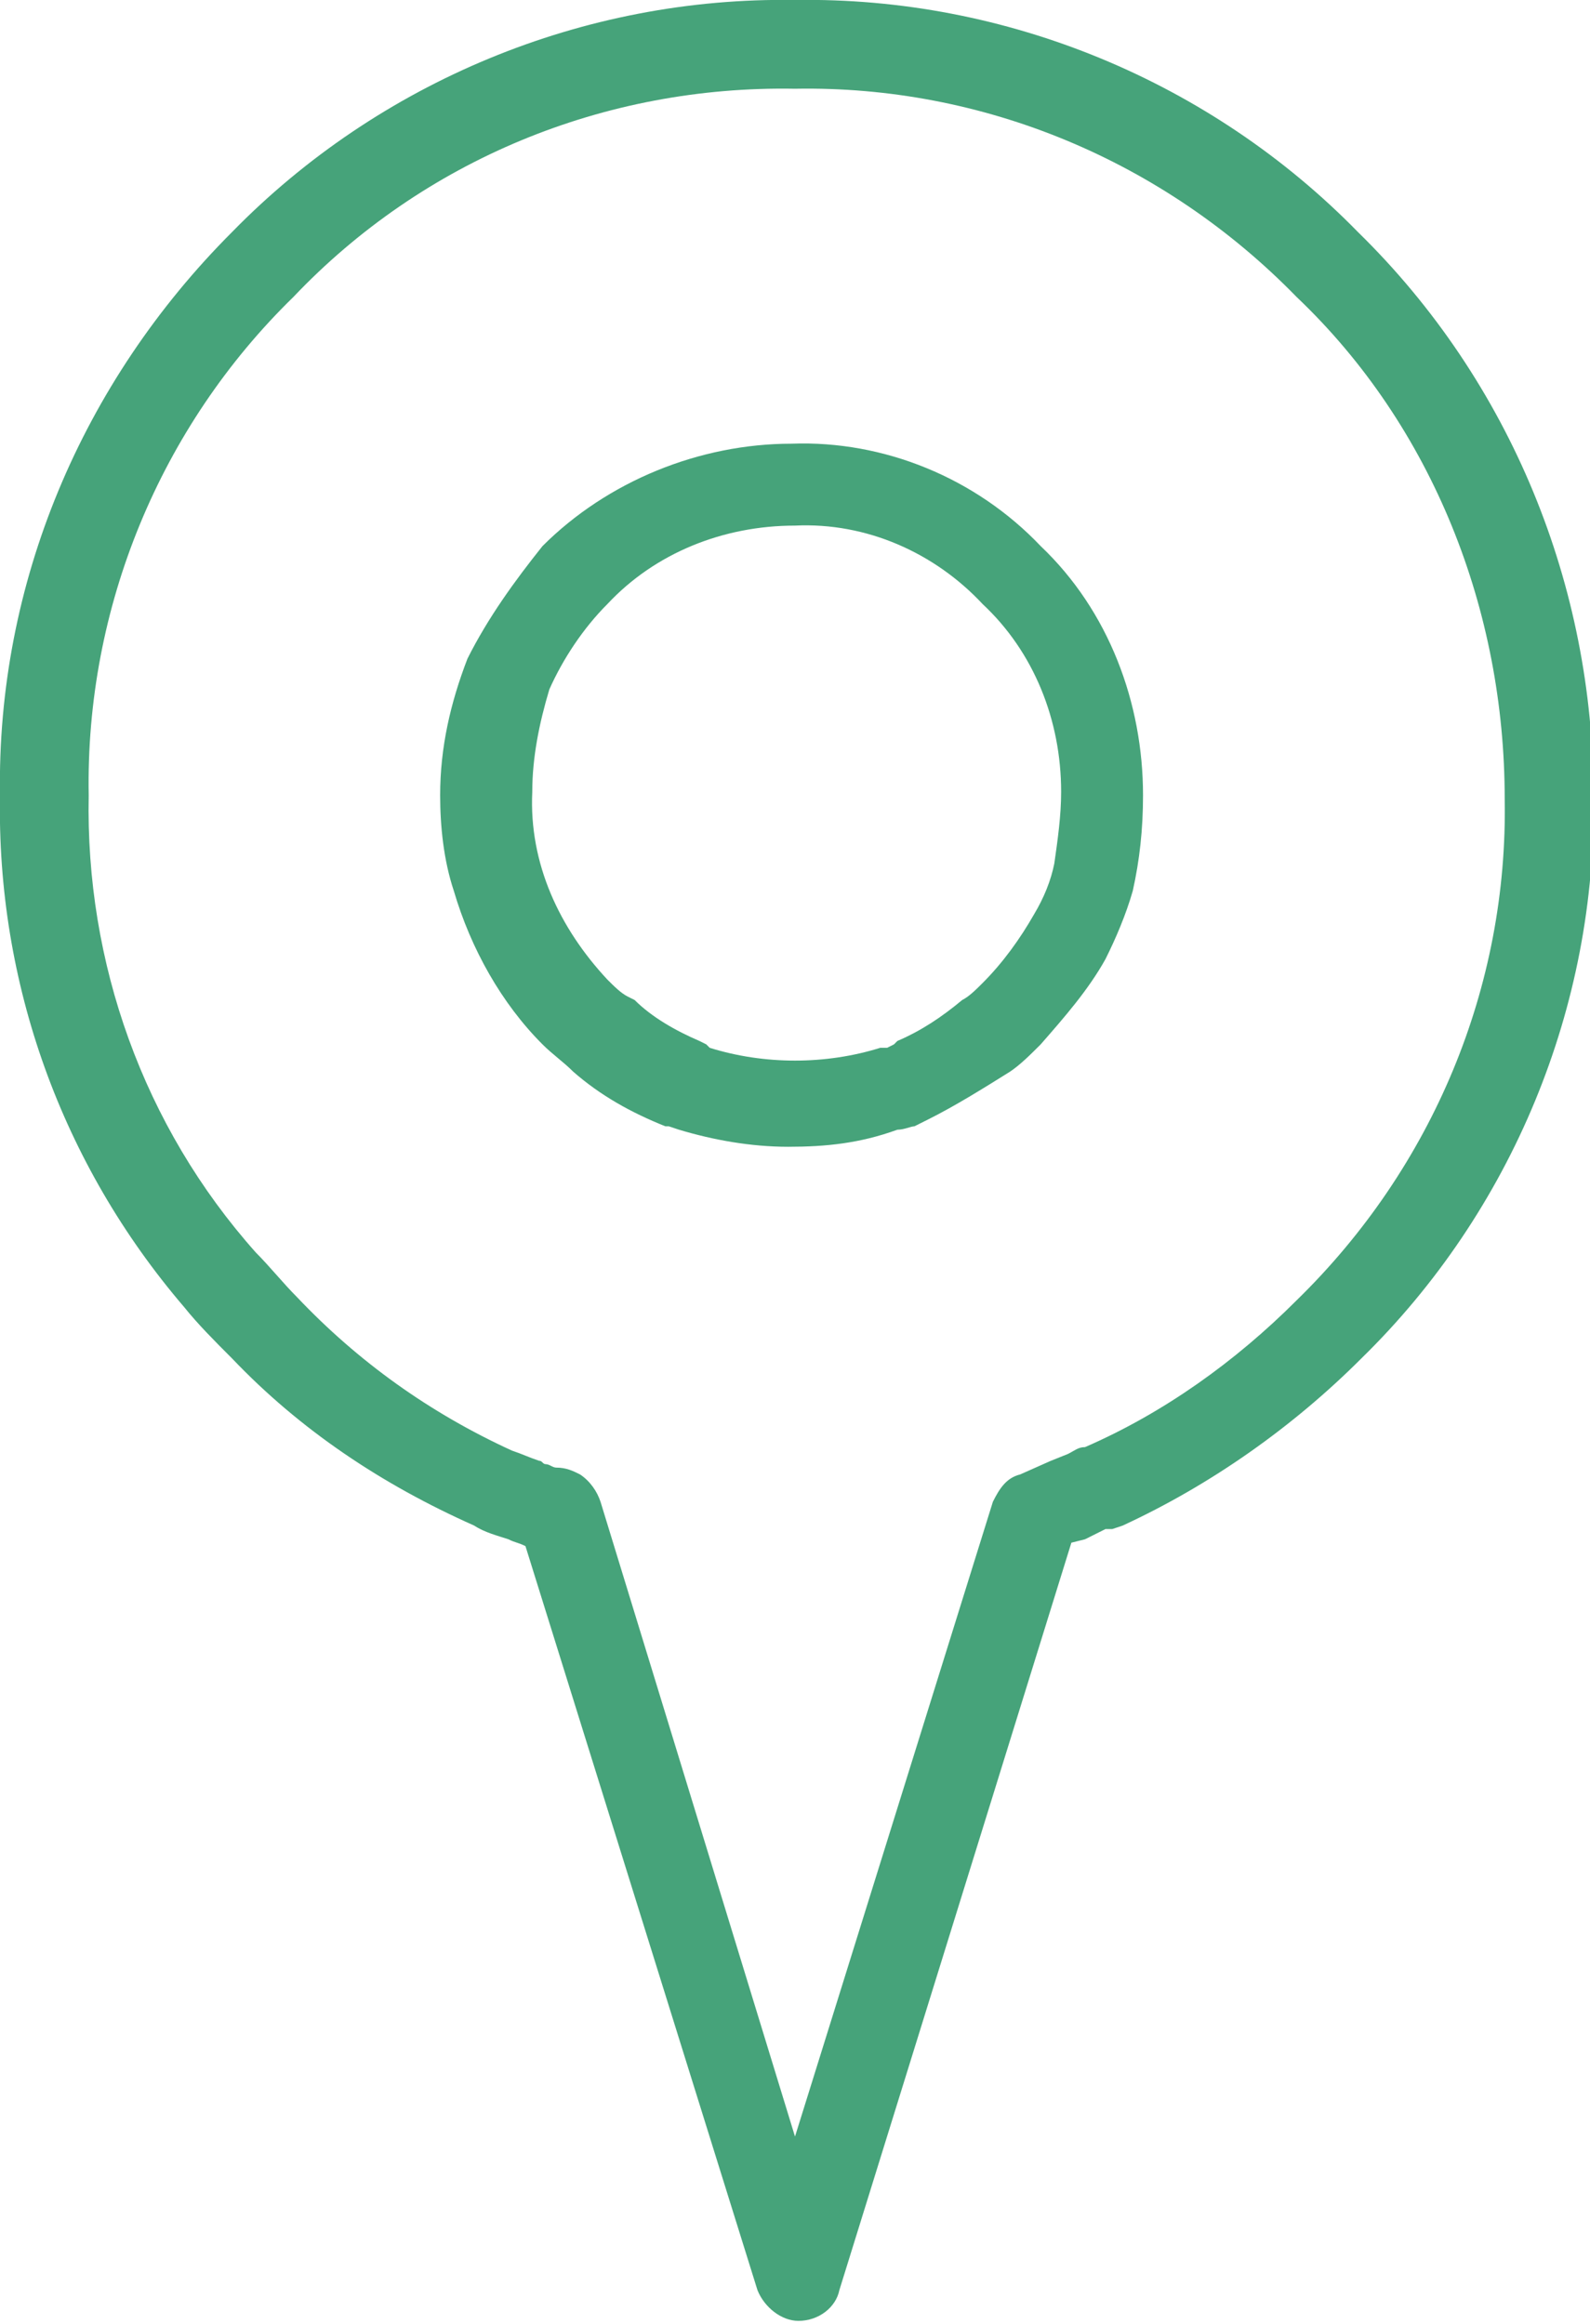
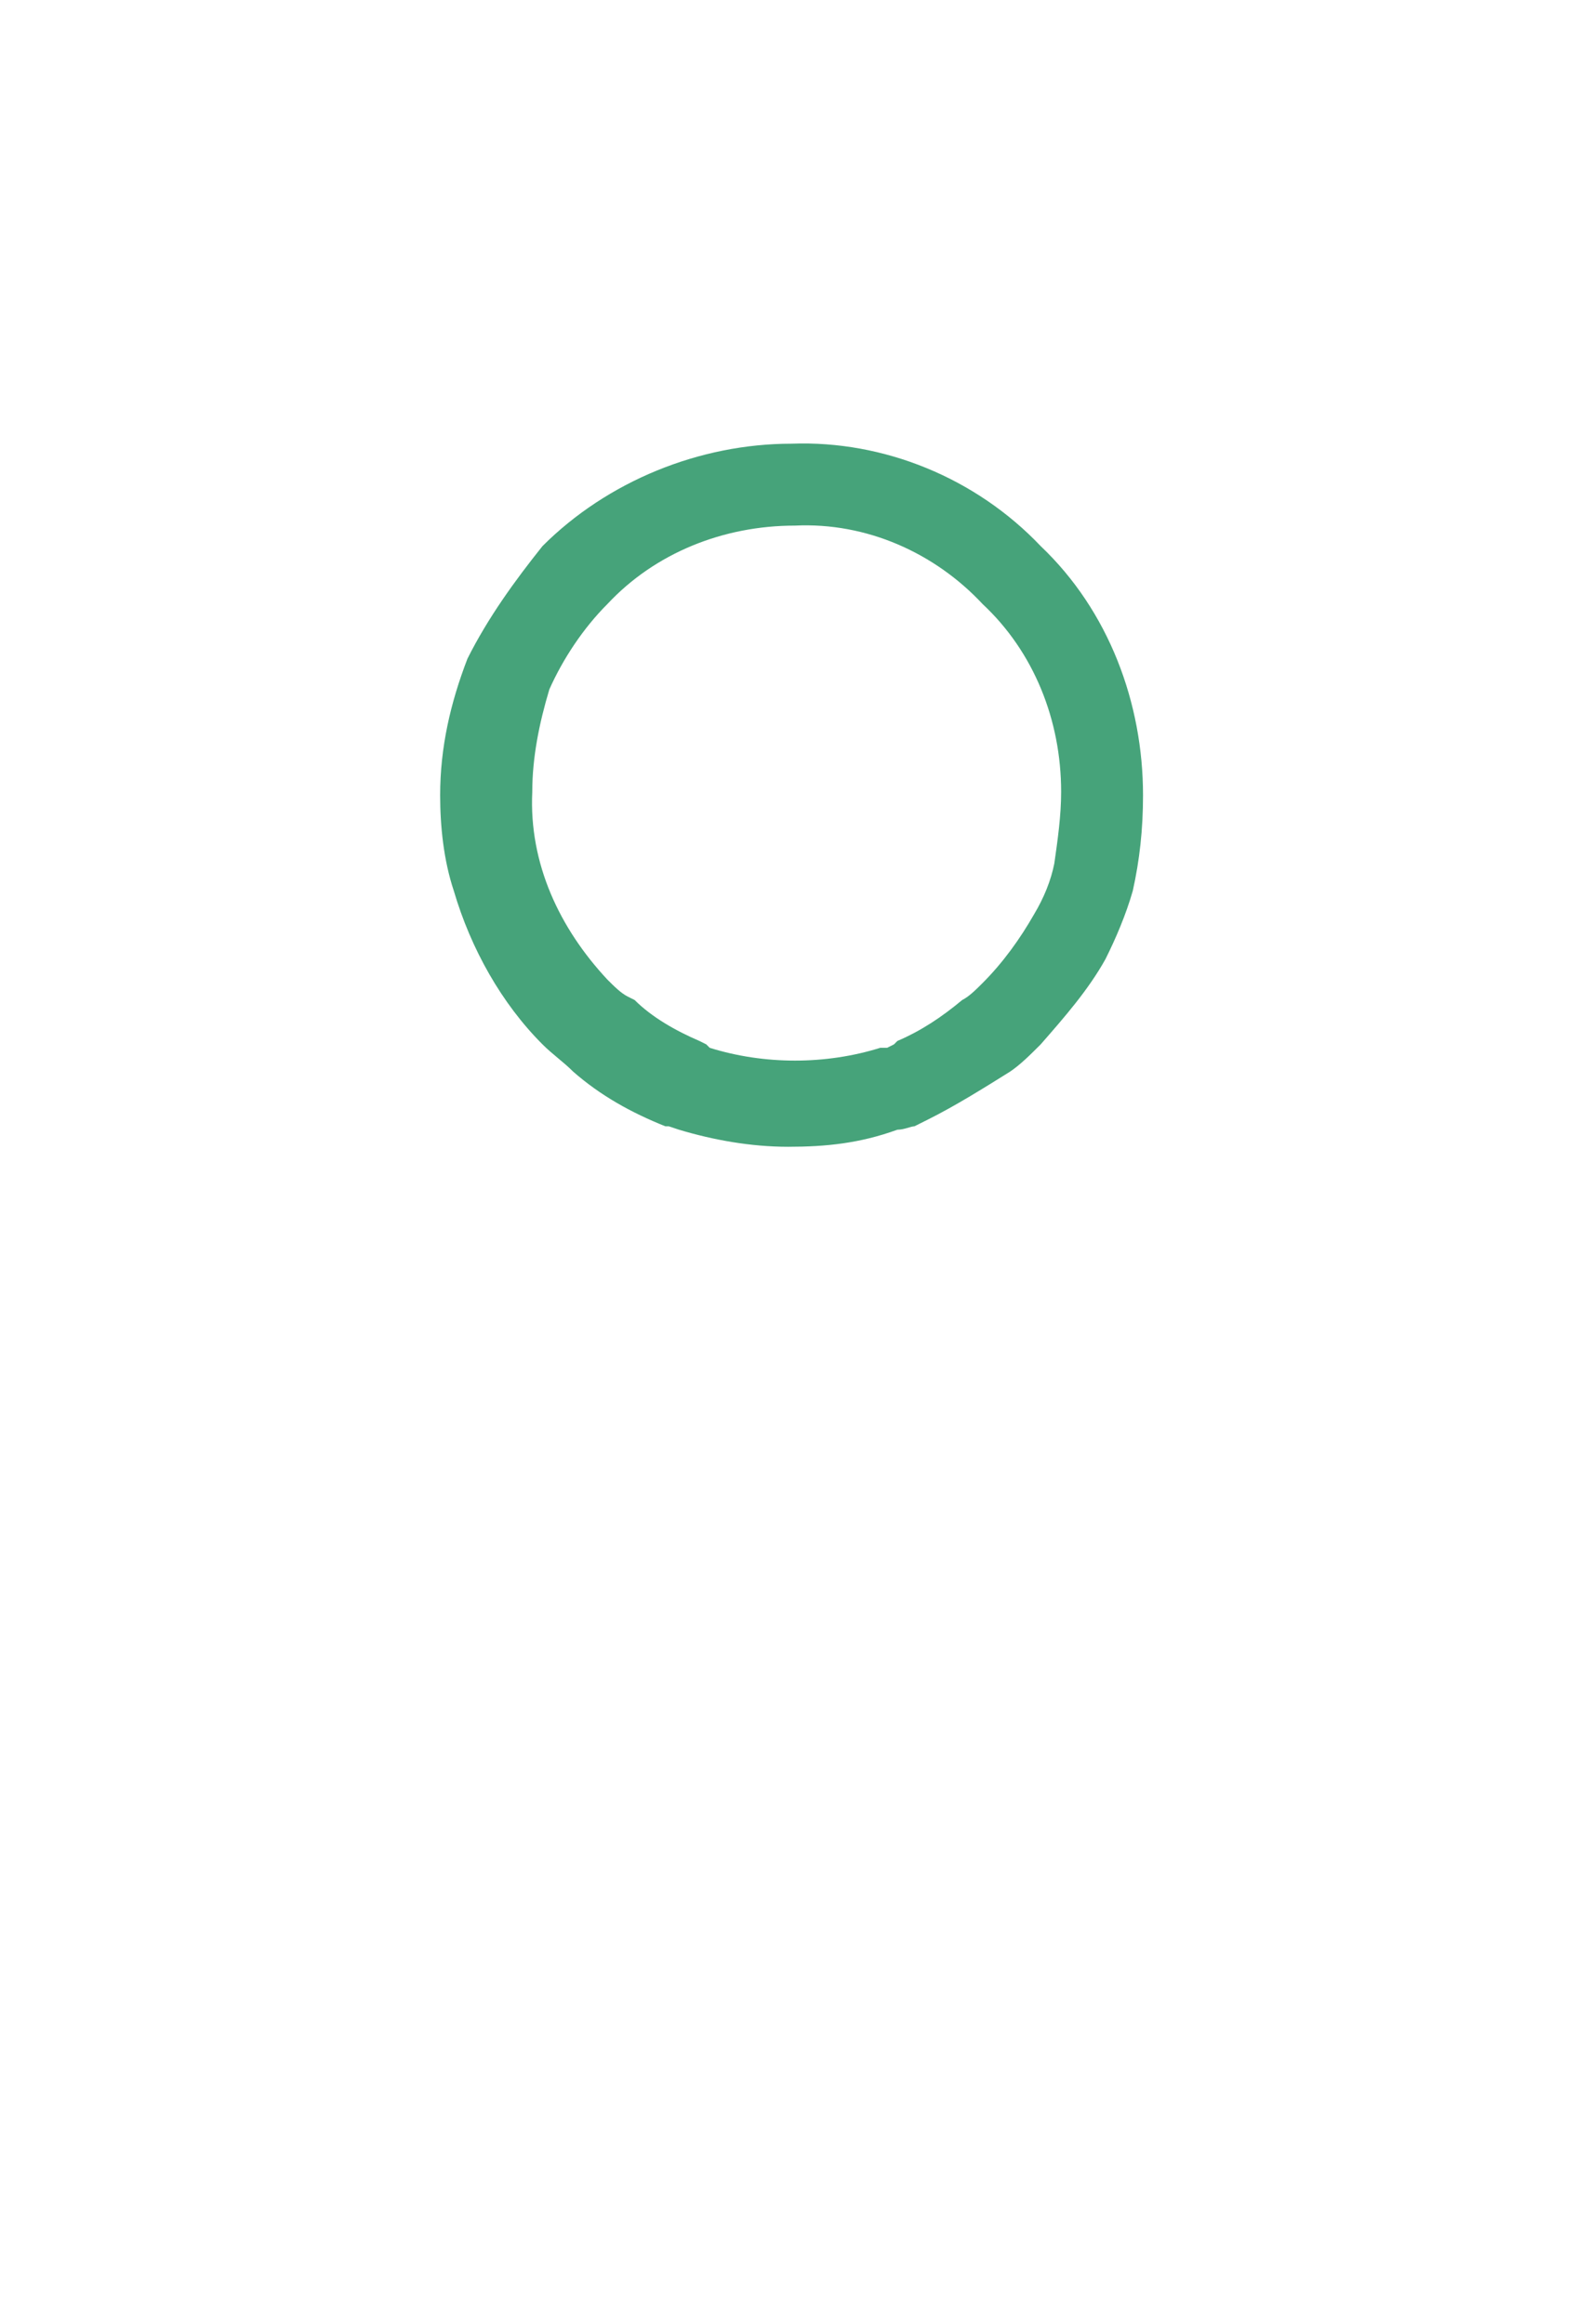
<svg xmlns="http://www.w3.org/2000/svg" version="1.1" id="Layer_1" x="0px" y="0px" viewBox="0 0 46.6 68.1" style="enable-background:new 0 0 46.6 68.1;" xml:space="preserve">
  <style type="text/css">
	.st0{fill:#46A37A;}
</style>
  <g id="Layer_2_00000112605826384385049860000015571568847390359951_">
    <g id="Grafica">
      <path class="st0" d="M13.7,19.3c-0.5,1.3-0.8,2.6-0.8,4c0,0.9,0.1,1.9,0.4,2.8c0.5,1.7,1.4,3.3,2.6,4.5c0.3,0.3,0.6,0.5,0.9,0.8    c0.8,0.7,1.7,1.2,2.7,1.6h0.1l0.3,0.1c1,0.3,2.1,0.5,3.2,0.5c1.1,0,2.1-0.1,3.2-0.5c0.2,0,0.4-0.1,0.5-0.1l0.2-0.1l0.2-0.1    c0.8-0.4,1.6-0.9,2.4-1.4c0.3-0.2,0.6-0.5,0.9-0.8c0.7-0.8,1.4-1.6,1.9-2.5c0.3-0.6,0.6-1.3,0.8-2c0.2-0.9,0.3-1.8,0.3-2.8    c0-2.7-1-5.4-3-7.3c-1.9-2-4.6-3.1-7.3-3c-2.7,0-5.4,1.1-7.3,3C15.1,17,14.3,18.1,13.7,19.3z M20.8,30.7l-0.1-0.1l-0.2-0.1    c-0.7-0.3-1.4-0.7-1.9-1.2l-0.2-0.1c-0.2-0.1-0.4-0.3-0.6-0.5c-1.4-1.5-2.3-3.4-2.2-5.5c0-1,0.2-2,0.5-3c0.4-0.9,1-1.8,1.7-2.5    c1.4-1.5,3.4-2.3,5.5-2.3l0,0c2.1-0.1,4.1,0.8,5.5,2.3c1.5,1.4,2.3,3.4,2.3,5.5c0,0.7-0.1,1.4-0.2,2.1c-0.1,0.5-0.3,1-0.6,1.5    c-0.4,0.7-0.9,1.4-1.5,2c-0.2,0.2-0.4,0.4-0.6,0.5c-0.6,0.5-1.2,0.9-1.9,1.2l-0.1,0.1l-0.2,0.1h-0.2    C24.2,31.2,22.4,31.2,20.8,30.7z" />
-       <path class="st0" d="M39.8,6.8C35.5,2.4,29.5-0.1,23.3,0C17.1-0.1,11.1,2.4,6.8,6.8C2.4,11.2-0.1,17.1,0,23.3    c-0.1,5.5,1.8,10.8,5.4,15c0.4,0.5,0.9,1,1.4,1.5c2,2.1,4.4,3.7,7.1,4.9c0.3,0.2,0.7,0.3,1,0.4c0.2,0.1,0.3,0.1,0.5,0.2l6.8,21.8    c0.2,0.5,0.7,0.9,1.2,0.9c0.6,0,1.1-0.4,1.2-0.9l6.8-21.9l0.4-0.1c0.2-0.1,0.4-0.2,0.6-0.3h0.2l0.3-0.1c2.6-1.2,5-2.9,7-4.9    c4.4-4.3,6.9-10.3,6.8-16.5C46.7,17.2,44.3,11.2,39.8,6.8z M38,8.7c4,3.8,6.1,9.2,6.1,14.7c0.1,5.5-2.1,10.8-6.1,14.7    c-1.8,1.8-3.9,3.3-6.2,4.3c-0.2,0-0.3,0.1-0.5,0.2l-0.5,0.2l-0.9,0.4c-0.4,0.1-0.6,0.4-0.8,0.8l-5.8,18.6L17.6,44    c-0.1-0.3-0.3-0.6-0.6-0.8c-0.2-0.1-0.4-0.2-0.7-0.2c-0.1,0-0.2-0.1-0.3-0.1c-0.1,0-0.1-0.1-0.2-0.1c-0.3-0.1-0.5-0.2-0.8-0.3    c-2.4-1.1-4.5-2.6-6.3-4.5c-0.4-0.4-0.8-0.9-1.2-1.3C4.2,33,2.5,28.2,2.6,23.3C2.5,17.8,4.7,12.5,8.6,8.7c3.8-4,9.1-6.2,14.7-6.1    l0,0C28.8,2.5,34.1,4.7,38,8.7z" />
    </g>
  </g>
</svg>